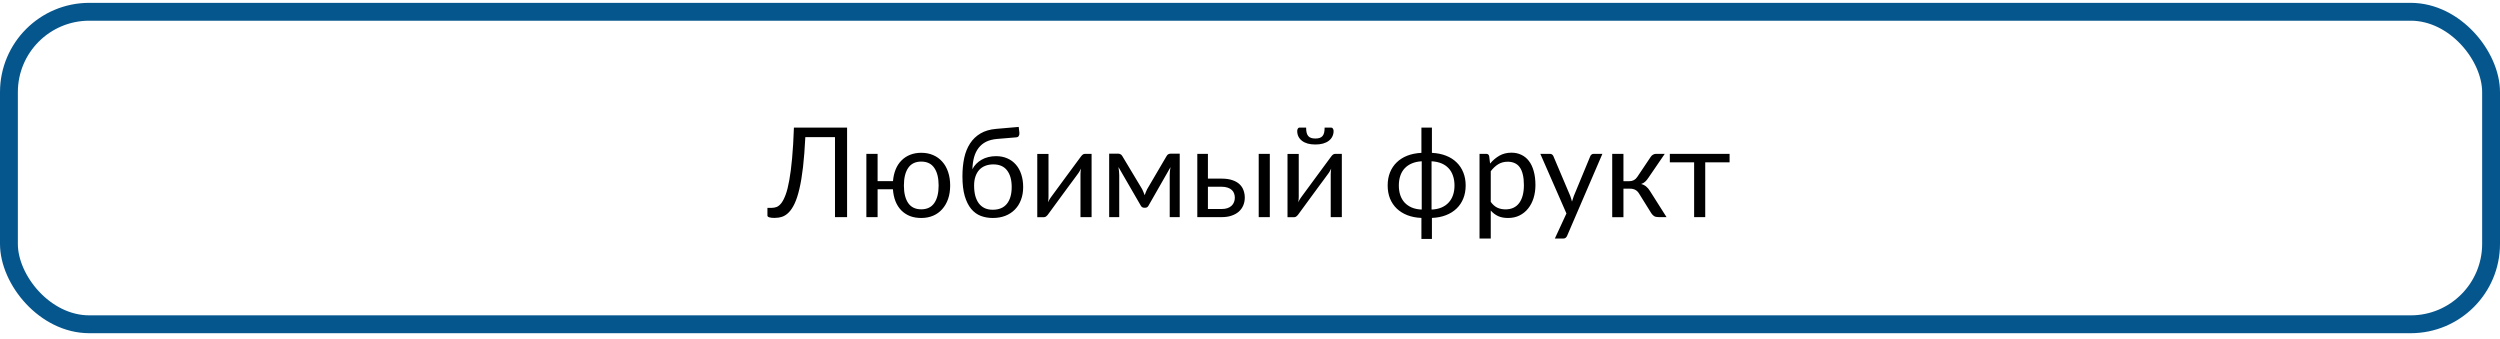
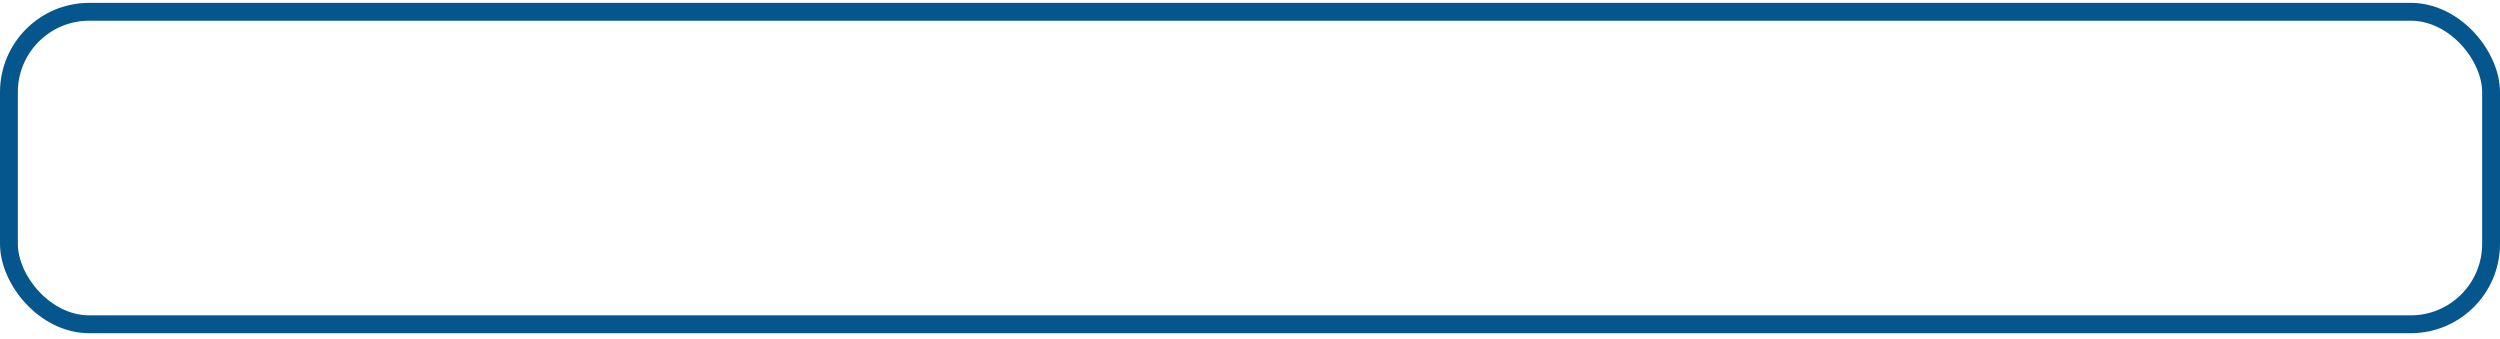
<svg xmlns="http://www.w3.org/2000/svg" width="280" height="38" viewBox="0 0 280 38" fill="none">
-   <path d="M85.952 24.141V23.279H86.444C86.631 23.279 86.814 23.245 86.991 23.177C87.174 23.104 87.349 22.958 87.518 22.739C87.686 22.516 87.846 22.202 87.996 21.796C88.147 21.39 88.281 20.855 88.399 20.19C88.522 19.52 88.627 18.704 88.714 17.742C88.805 16.776 88.873 15.626 88.919 14.29H94.873V24.319H93.519V15.357H90.197C90.133 16.646 90.047 17.765 89.938 18.713C89.828 19.661 89.694 20.472 89.534 21.147C89.379 21.817 89.201 22.363 89.001 22.787C88.805 23.207 88.588 23.537 88.352 23.779C88.119 24.02 87.866 24.186 87.593 24.278C87.324 24.364 87.039 24.407 86.738 24.407C86.488 24.407 86.294 24.385 86.157 24.339C86.02 24.298 85.952 24.232 85.952 24.141ZM97.033 24.319V17.23H98.291V20.285H100.014C100.055 19.802 100.155 19.365 100.314 18.973C100.474 18.581 100.69 18.248 100.964 17.975C101.237 17.697 101.559 17.485 101.928 17.339C102.301 17.189 102.718 17.113 103.179 17.113C103.675 17.113 104.122 17.2 104.519 17.373C104.92 17.547 105.259 17.793 105.537 18.112C105.82 18.426 106.036 18.809 106.187 19.26C106.341 19.711 106.419 20.215 106.419 20.771C106.419 21.331 106.341 21.835 106.187 22.282C106.032 22.728 105.811 23.111 105.523 23.43C105.241 23.749 104.901 23.993 104.505 24.161C104.108 24.33 103.666 24.414 103.179 24.414C102.709 24.414 102.285 24.341 101.907 24.196C101.534 24.045 101.21 23.831 100.937 23.553C100.668 23.275 100.453 22.938 100.294 22.541C100.139 22.145 100.043 21.696 100.007 21.195H98.291V24.319H97.033ZM101.237 20.778C101.237 21.616 101.397 22.27 101.716 22.739C102.039 23.209 102.527 23.444 103.179 23.444C103.83 23.444 104.318 23.209 104.642 22.739C104.965 22.27 105.127 21.616 105.127 20.778C105.127 19.934 104.965 19.278 104.642 18.809C104.323 18.335 103.835 18.098 103.179 18.098C102.527 18.098 102.039 18.335 101.716 18.809C101.397 19.278 101.237 19.934 101.237 20.778ZM107.793 19.752C107.793 19.005 107.859 18.319 107.991 17.695C108.128 17.07 108.347 16.528 108.647 16.068C108.948 15.603 109.338 15.229 109.816 14.947C110.295 14.664 110.878 14.493 111.566 14.434L114.096 14.215L114.171 14.864C114.185 15.01 114.162 15.131 114.103 15.227C114.048 15.322 113.948 15.375 113.802 15.384L111.669 15.562C111.195 15.603 110.787 15.708 110.445 15.876C110.108 16.045 109.828 16.275 109.604 16.567C109.381 16.854 109.213 17.198 109.099 17.599C108.989 17.995 108.925 18.447 108.907 18.952C109.021 18.729 109.165 18.529 109.338 18.351C109.516 18.169 109.718 18.014 109.946 17.886C110.174 17.754 110.423 17.656 110.691 17.592C110.96 17.524 111.247 17.489 111.553 17.489C112.022 17.489 112.444 17.572 112.817 17.736C113.196 17.9 113.517 18.134 113.781 18.44C114.046 18.741 114.246 19.105 114.383 19.533C114.524 19.962 114.595 20.433 114.595 20.948C114.595 21.477 114.513 21.956 114.349 22.384C114.189 22.812 113.959 23.177 113.658 23.478C113.362 23.779 113.004 24.011 112.585 24.175C112.17 24.335 111.703 24.414 111.184 24.414C110.71 24.414 110.265 24.337 109.851 24.182C109.436 24.022 109.076 23.76 108.771 23.396C108.47 23.031 108.23 22.553 108.053 21.96C107.88 21.363 107.793 20.627 107.793 19.752ZM109.099 20.778C109.099 21.201 109.142 21.582 109.229 21.919C109.32 22.252 109.452 22.537 109.625 22.774C109.803 23.006 110.019 23.184 110.274 23.307C110.534 23.43 110.837 23.491 111.184 23.491C111.885 23.491 112.414 23.27 112.77 22.828C113.13 22.382 113.31 21.755 113.31 20.948C113.31 20.151 113.136 19.529 112.79 19.082C112.448 18.636 111.936 18.412 111.252 18.412C110.919 18.412 110.618 18.465 110.35 18.57C110.085 18.674 109.86 18.827 109.673 19.028C109.491 19.228 109.349 19.477 109.249 19.773C109.149 20.064 109.099 20.399 109.099 20.778ZM116.174 24.325V17.237H117.432V22.049C117.432 22.136 117.427 22.234 117.418 22.343C117.409 22.448 117.397 22.553 117.384 22.657C117.42 22.566 117.459 22.484 117.5 22.411C117.546 22.334 117.589 22.263 117.63 22.2C117.634 22.19 117.687 22.117 117.787 21.981C117.892 21.839 118.024 21.659 118.184 21.441C118.348 21.217 118.532 20.967 118.737 20.689C118.942 20.411 119.15 20.128 119.359 19.841C119.856 19.167 120.421 18.401 121.055 17.544C121.105 17.471 121.169 17.401 121.246 17.332C121.328 17.264 121.417 17.23 121.513 17.23H122.258V24.319H121.014V19.499C121.014 19.413 121.018 19.317 121.027 19.212C121.036 19.103 121.048 18.993 121.062 18.884C121.021 18.975 120.977 19.062 120.932 19.144C120.886 19.221 120.843 19.292 120.802 19.356C120.793 19.365 120.738 19.44 120.638 19.581C120.537 19.718 120.405 19.898 120.241 20.121C120.077 20.34 119.893 20.588 119.688 20.866C119.482 21.144 119.275 21.427 119.065 21.714C118.569 22.389 118.008 23.154 117.384 24.011C117.334 24.084 117.268 24.154 117.186 24.223C117.108 24.291 117.024 24.325 116.933 24.325H116.174ZM124.227 24.319V17.209H125.231C125.318 17.209 125.402 17.23 125.484 17.271C125.571 17.307 125.644 17.38 125.703 17.489L127.918 21.181C127.968 21.29 128.018 21.402 128.068 21.516C128.118 21.63 128.164 21.746 128.205 21.864C128.283 21.628 128.376 21.4 128.485 21.181L130.652 17.489C130.712 17.376 130.785 17.3 130.871 17.264C130.958 17.227 131.044 17.209 131.131 17.209H132.129V24.319H131.008V19.609C131.008 19.481 131.015 19.337 131.028 19.178C131.047 19.014 131.069 18.861 131.097 18.72L128.629 23.04C128.592 23.109 128.545 23.163 128.485 23.204C128.426 23.245 128.355 23.266 128.273 23.266H128.137C128.059 23.266 127.989 23.245 127.925 23.204C127.861 23.163 127.811 23.109 127.774 23.04L125.266 18.706C125.288 18.848 125.309 19 125.327 19.164C125.345 19.328 125.354 19.477 125.354 19.609V24.319H124.227ZM134.098 24.319V17.23H135.287V20.005H136.805C137.297 20.005 137.709 20.064 138.042 20.183C138.375 20.297 138.641 20.452 138.842 20.648C139.047 20.844 139.193 21.072 139.279 21.331C139.37 21.587 139.416 21.851 139.416 22.124C139.416 22.443 139.359 22.737 139.245 23.006C139.131 23.275 138.965 23.507 138.746 23.703C138.527 23.895 138.256 24.045 137.933 24.154C137.614 24.264 137.244 24.319 136.825 24.319H134.098ZM135.287 23.409H136.825C137.076 23.409 137.292 23.378 137.475 23.314C137.661 23.25 137.814 23.161 137.933 23.047C138.056 22.933 138.147 22.799 138.206 22.644C138.27 22.489 138.302 22.323 138.302 22.145C138.302 21.976 138.274 21.819 138.22 21.673C138.17 21.523 138.085 21.393 137.967 21.283C137.848 21.169 137.693 21.081 137.502 21.017C137.311 20.948 137.078 20.914 136.805 20.914H135.287V23.409ZM140.975 24.319V17.23H142.219V24.319H140.975ZM144.201 24.325V17.237H145.459V22.049C145.459 22.136 145.454 22.234 145.445 22.343C145.436 22.448 145.425 22.553 145.411 22.657C145.448 22.566 145.486 22.484 145.527 22.411C145.573 22.334 145.616 22.263 145.657 22.2C145.662 22.19 145.714 22.117 145.814 21.981C145.919 21.839 146.051 21.659 146.211 21.441C146.375 21.217 146.56 20.967 146.765 20.689C146.97 20.411 147.177 20.128 147.387 19.841C147.883 19.167 148.449 18.401 149.082 17.544C149.132 17.471 149.196 17.401 149.273 17.332C149.355 17.264 149.444 17.23 149.54 17.23H150.285V24.319H149.041V19.499C149.041 19.413 149.046 19.317 149.055 19.212C149.064 19.103 149.075 18.993 149.089 18.884C149.048 18.975 149.005 19.062 148.959 19.144C148.913 19.221 148.87 19.292 148.829 19.356C148.82 19.365 148.765 19.44 148.665 19.581C148.565 19.718 148.433 19.898 148.269 20.121C148.104 20.34 147.92 20.588 147.715 20.866C147.51 21.144 147.302 21.427 147.093 21.714C146.596 22.389 146.035 23.154 145.411 24.011C145.361 24.084 145.295 24.154 145.213 24.223C145.135 24.291 145.051 24.325 144.96 24.325H144.201ZM145.288 14.666C145.288 14.575 145.311 14.491 145.356 14.413C145.402 14.331 145.47 14.29 145.562 14.29H146.286C146.286 14.514 146.304 14.703 146.341 14.858C146.377 15.008 146.437 15.133 146.519 15.234C146.601 15.329 146.708 15.4 146.84 15.446C146.972 15.491 147.134 15.514 147.325 15.514C147.517 15.514 147.676 15.491 147.804 15.446C147.936 15.4 148.043 15.329 148.125 15.234C148.207 15.133 148.266 15.008 148.303 14.858C148.339 14.703 148.357 14.514 148.357 14.29H149.089C149.175 14.29 149.242 14.329 149.287 14.406C149.337 14.484 149.362 14.571 149.362 14.666C149.362 14.899 149.314 15.108 149.219 15.295C149.128 15.482 148.993 15.642 148.815 15.774C148.642 15.906 148.428 16.008 148.173 16.081C147.922 16.15 147.64 16.184 147.325 16.184C147.006 16.184 146.719 16.15 146.464 16.081C146.213 16.008 146.001 15.906 145.828 15.774C145.655 15.642 145.521 15.482 145.425 15.295C145.334 15.108 145.288 14.899 145.288 14.666ZM155.419 20.771C155.419 20.233 155.506 19.748 155.679 19.315C155.856 18.877 156.107 18.501 156.431 18.187C156.759 17.868 157.155 17.617 157.62 17.435C158.09 17.253 158.616 17.148 159.199 17.12V14.29H160.375V17.12C160.958 17.148 161.482 17.253 161.947 17.435C162.417 17.617 162.813 17.868 163.137 18.187C163.465 18.501 163.715 18.877 163.889 19.315C164.066 19.748 164.155 20.233 164.155 20.771C164.155 21.308 164.066 21.796 163.889 22.234C163.715 22.667 163.465 23.04 163.137 23.355C162.813 23.669 162.417 23.918 161.947 24.1C161.482 24.282 160.958 24.385 160.375 24.407V26.759H159.199V24.407C158.616 24.385 158.09 24.282 157.62 24.1C157.155 23.918 156.759 23.669 156.431 23.355C156.107 23.04 155.856 22.667 155.679 22.234C155.506 21.796 155.419 21.308 155.419 20.771ZM156.67 20.778C156.67 21.179 156.725 21.541 156.834 21.864C156.943 22.183 157.105 22.459 157.319 22.692C157.538 22.924 157.805 23.109 158.119 23.245C158.438 23.378 158.807 23.453 159.227 23.471L159.233 23.43V18.064C158.814 18.087 158.445 18.166 158.126 18.303C157.812 18.435 157.545 18.617 157.326 18.85C157.107 19.082 156.943 19.363 156.834 19.691C156.725 20.014 156.67 20.377 156.67 20.778ZM160.334 23.409L160.341 23.471C160.756 23.453 161.122 23.378 161.441 23.245C161.76 23.109 162.027 22.924 162.241 22.692C162.46 22.459 162.624 22.183 162.733 21.864C162.847 21.541 162.904 21.179 162.904 20.778C162.904 20.377 162.847 20.012 162.733 19.684C162.624 19.356 162.46 19.075 162.241 18.843C162.027 18.611 161.76 18.428 161.441 18.296C161.122 18.164 160.753 18.087 160.334 18.064V23.409ZM165.707 26.718V17.23H166.459C166.637 17.23 166.746 17.316 166.787 17.489L166.89 18.323C167.195 17.954 167.544 17.658 167.936 17.435C168.327 17.212 168.776 17.1 169.282 17.1C169.692 17.1 170.062 17.18 170.39 17.339C170.722 17.494 171.005 17.724 171.237 18.029C171.474 18.335 171.654 18.715 171.777 19.171C171.905 19.622 171.969 20.142 171.969 20.73C171.969 21.254 171.898 21.741 171.757 22.193C171.616 22.639 171.413 23.027 171.148 23.355C170.889 23.683 170.567 23.943 170.185 24.134C169.806 24.321 169.378 24.414 168.899 24.414C168.466 24.414 168.095 24.344 167.785 24.202C167.475 24.057 167.202 23.849 166.965 23.58V26.718H165.707ZM166.965 22.61C167.188 22.919 167.437 23.138 167.71 23.266C167.983 23.389 168.286 23.45 168.619 23.45C169.28 23.45 169.788 23.216 170.144 22.746C170.499 22.272 170.677 21.6 170.677 20.73C170.677 20.269 170.636 19.873 170.554 19.54C170.476 19.208 170.36 18.936 170.205 18.727C170.05 18.513 169.859 18.358 169.631 18.262C169.408 18.162 169.155 18.112 168.872 18.112C168.466 18.112 168.111 18.205 167.806 18.392C167.5 18.579 167.22 18.841 166.965 19.178V22.61ZM172.516 17.23H173.589C173.698 17.23 173.783 17.257 173.842 17.312C173.906 17.362 173.951 17.421 173.979 17.489L175.872 21.953C175.909 22.063 175.943 22.168 175.975 22.268C176.011 22.363 176.041 22.466 176.063 22.575C176.123 22.366 176.191 22.156 176.269 21.947L178.114 17.489C178.142 17.417 178.189 17.355 178.258 17.305C178.326 17.255 178.401 17.23 178.483 17.23H179.468L175.517 26.41C175.476 26.502 175.423 26.575 175.359 26.629C175.296 26.688 175.198 26.718 175.065 26.718H174.143L175.441 23.908L172.516 17.23ZM180.568 24.325V17.23H181.826V20.292H182.496C182.87 20.292 183.161 20.135 183.371 19.821L184.875 17.578C184.939 17.474 185.025 17.389 185.135 17.325C185.244 17.262 185.358 17.23 185.477 17.23H186.454L184.608 19.93C184.494 20.103 184.376 20.244 184.253 20.354C184.134 20.463 183.986 20.547 183.809 20.607C184.032 20.666 184.221 20.762 184.376 20.894C184.531 21.021 184.67 21.186 184.793 21.386L186.652 24.319H185.784C185.561 24.319 185.388 24.282 185.265 24.209C185.146 24.132 185.041 24.025 184.95 23.888L183.576 21.68C183.357 21.315 183.027 21.133 182.585 21.133H181.826V24.325H180.568ZM187.021 18.18V17.23H193.714V18.18H190.986V24.319H189.742V18.18H187.021Z" fill="black" />
  <rect x="1" y="1.319" width="278" height="35" rx="9" stroke="#06568E" stroke-width="2" />
</svg>